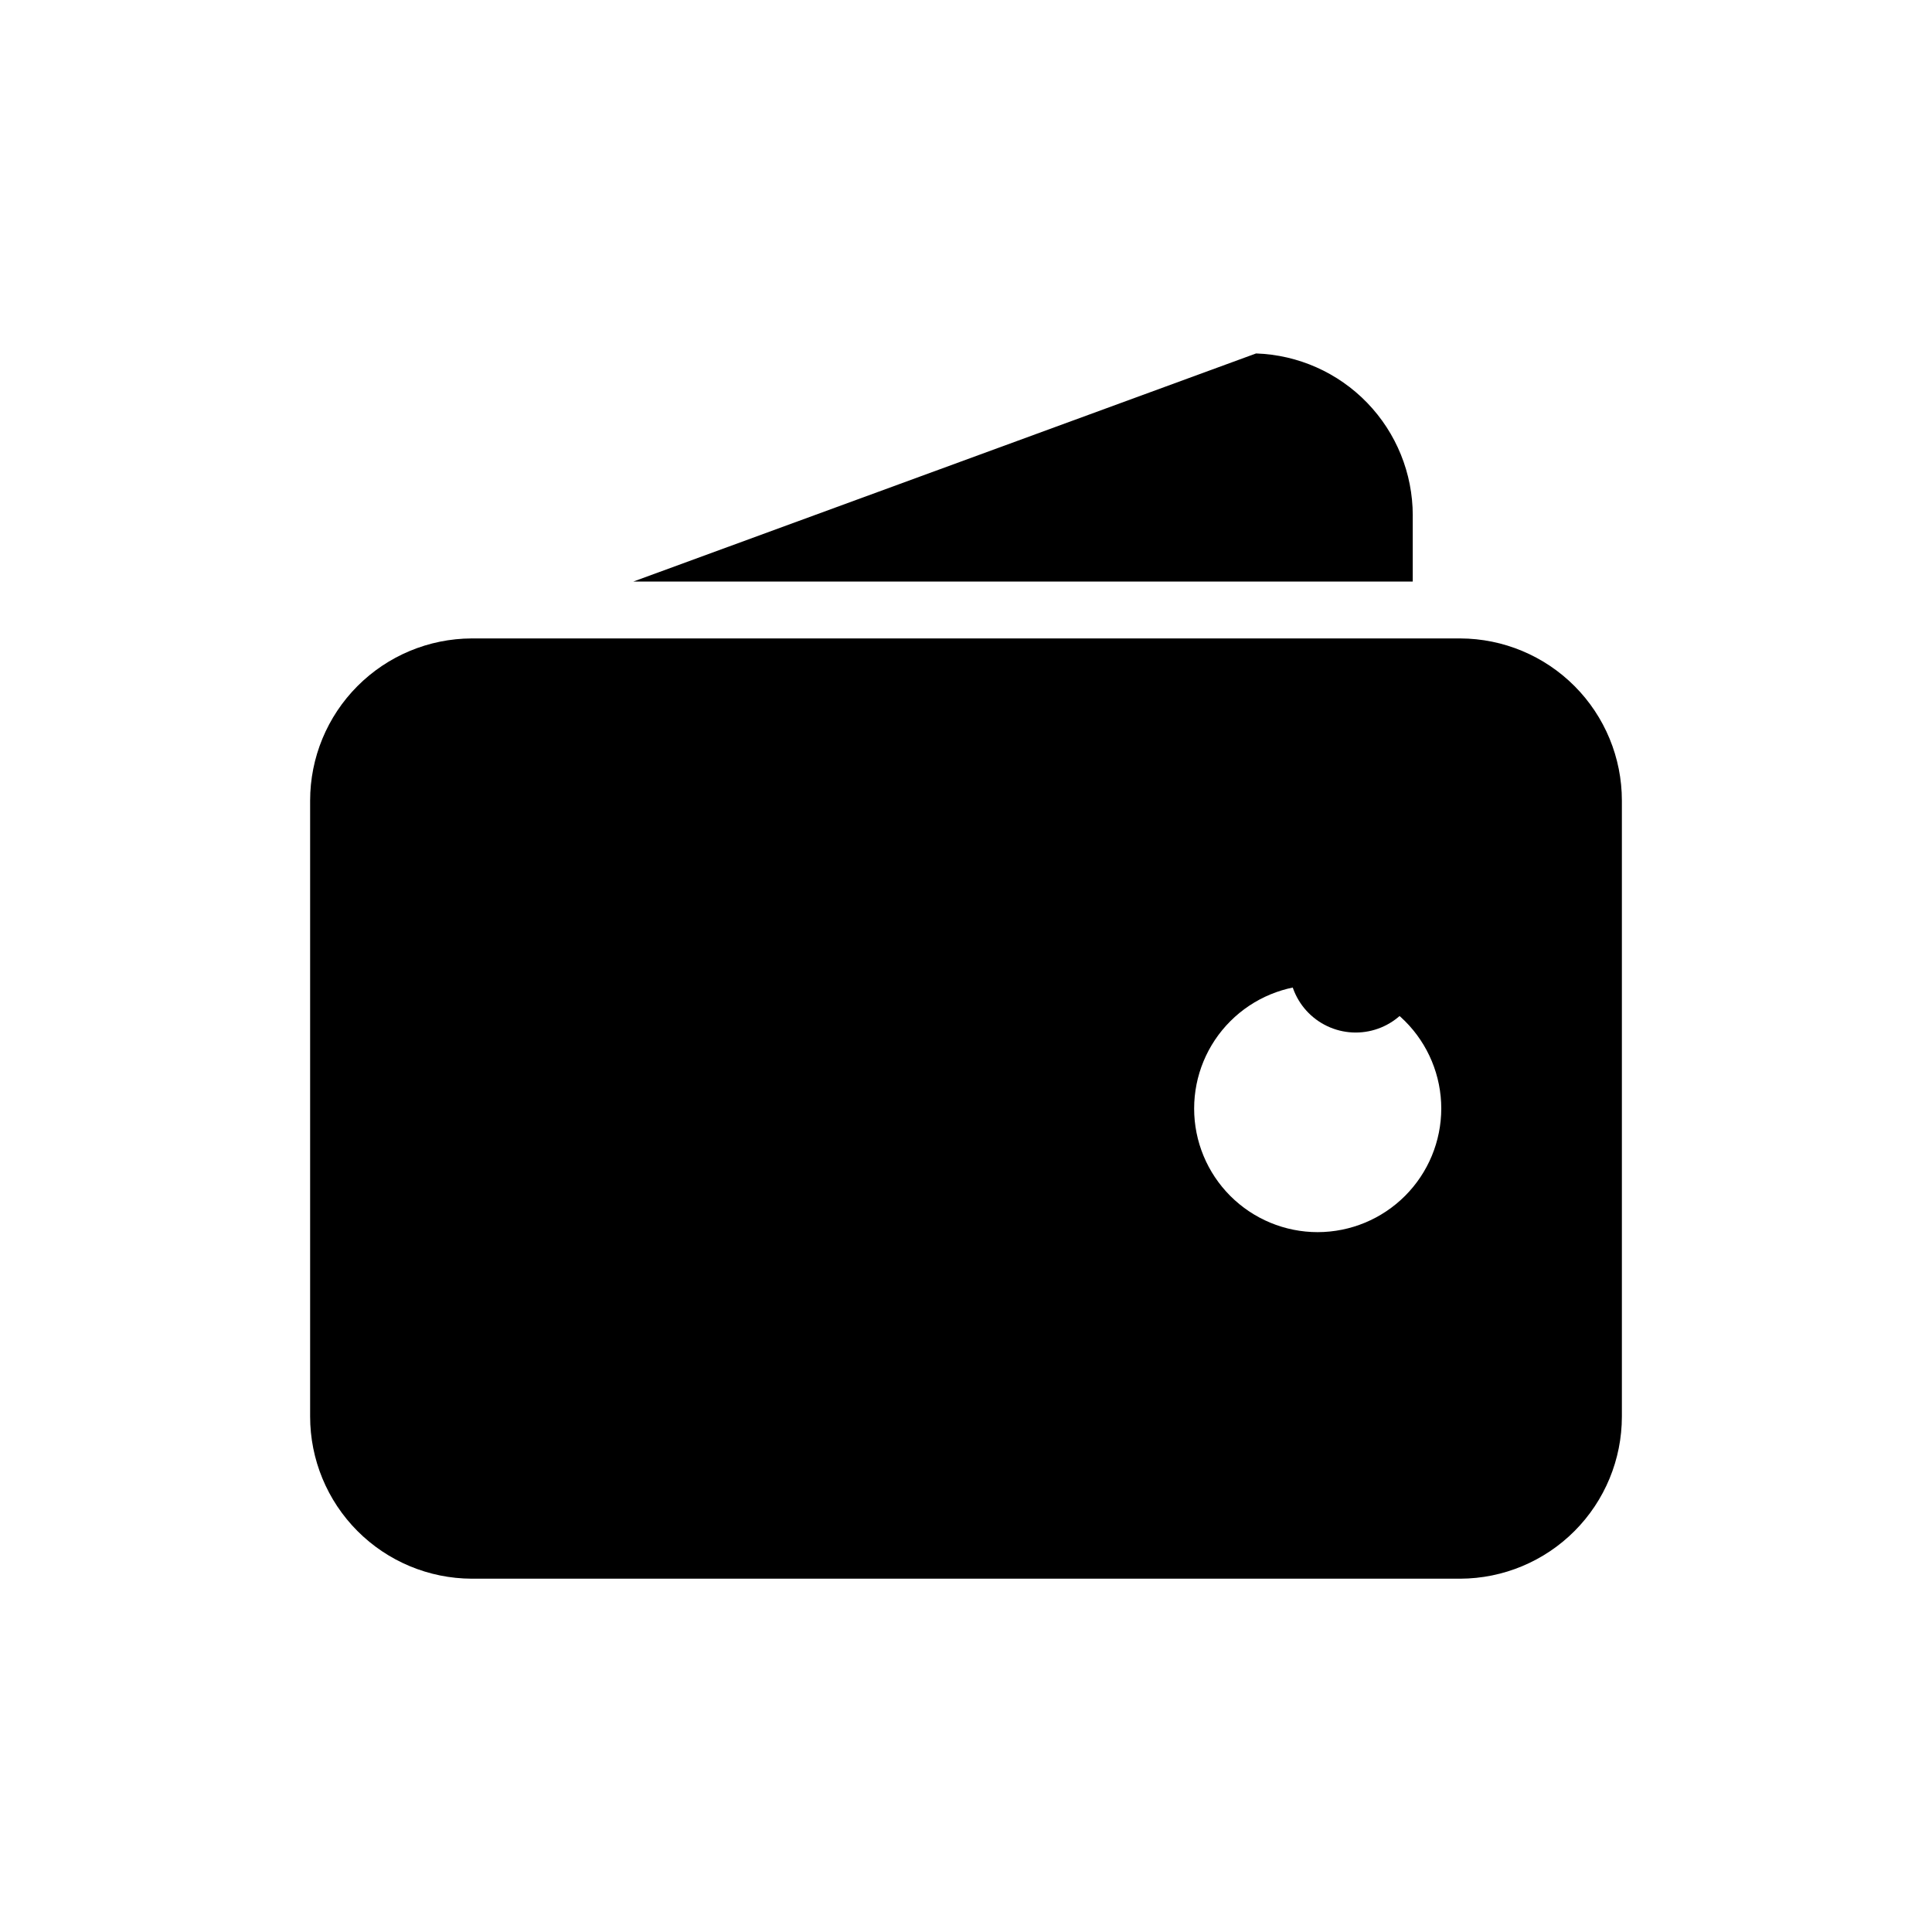
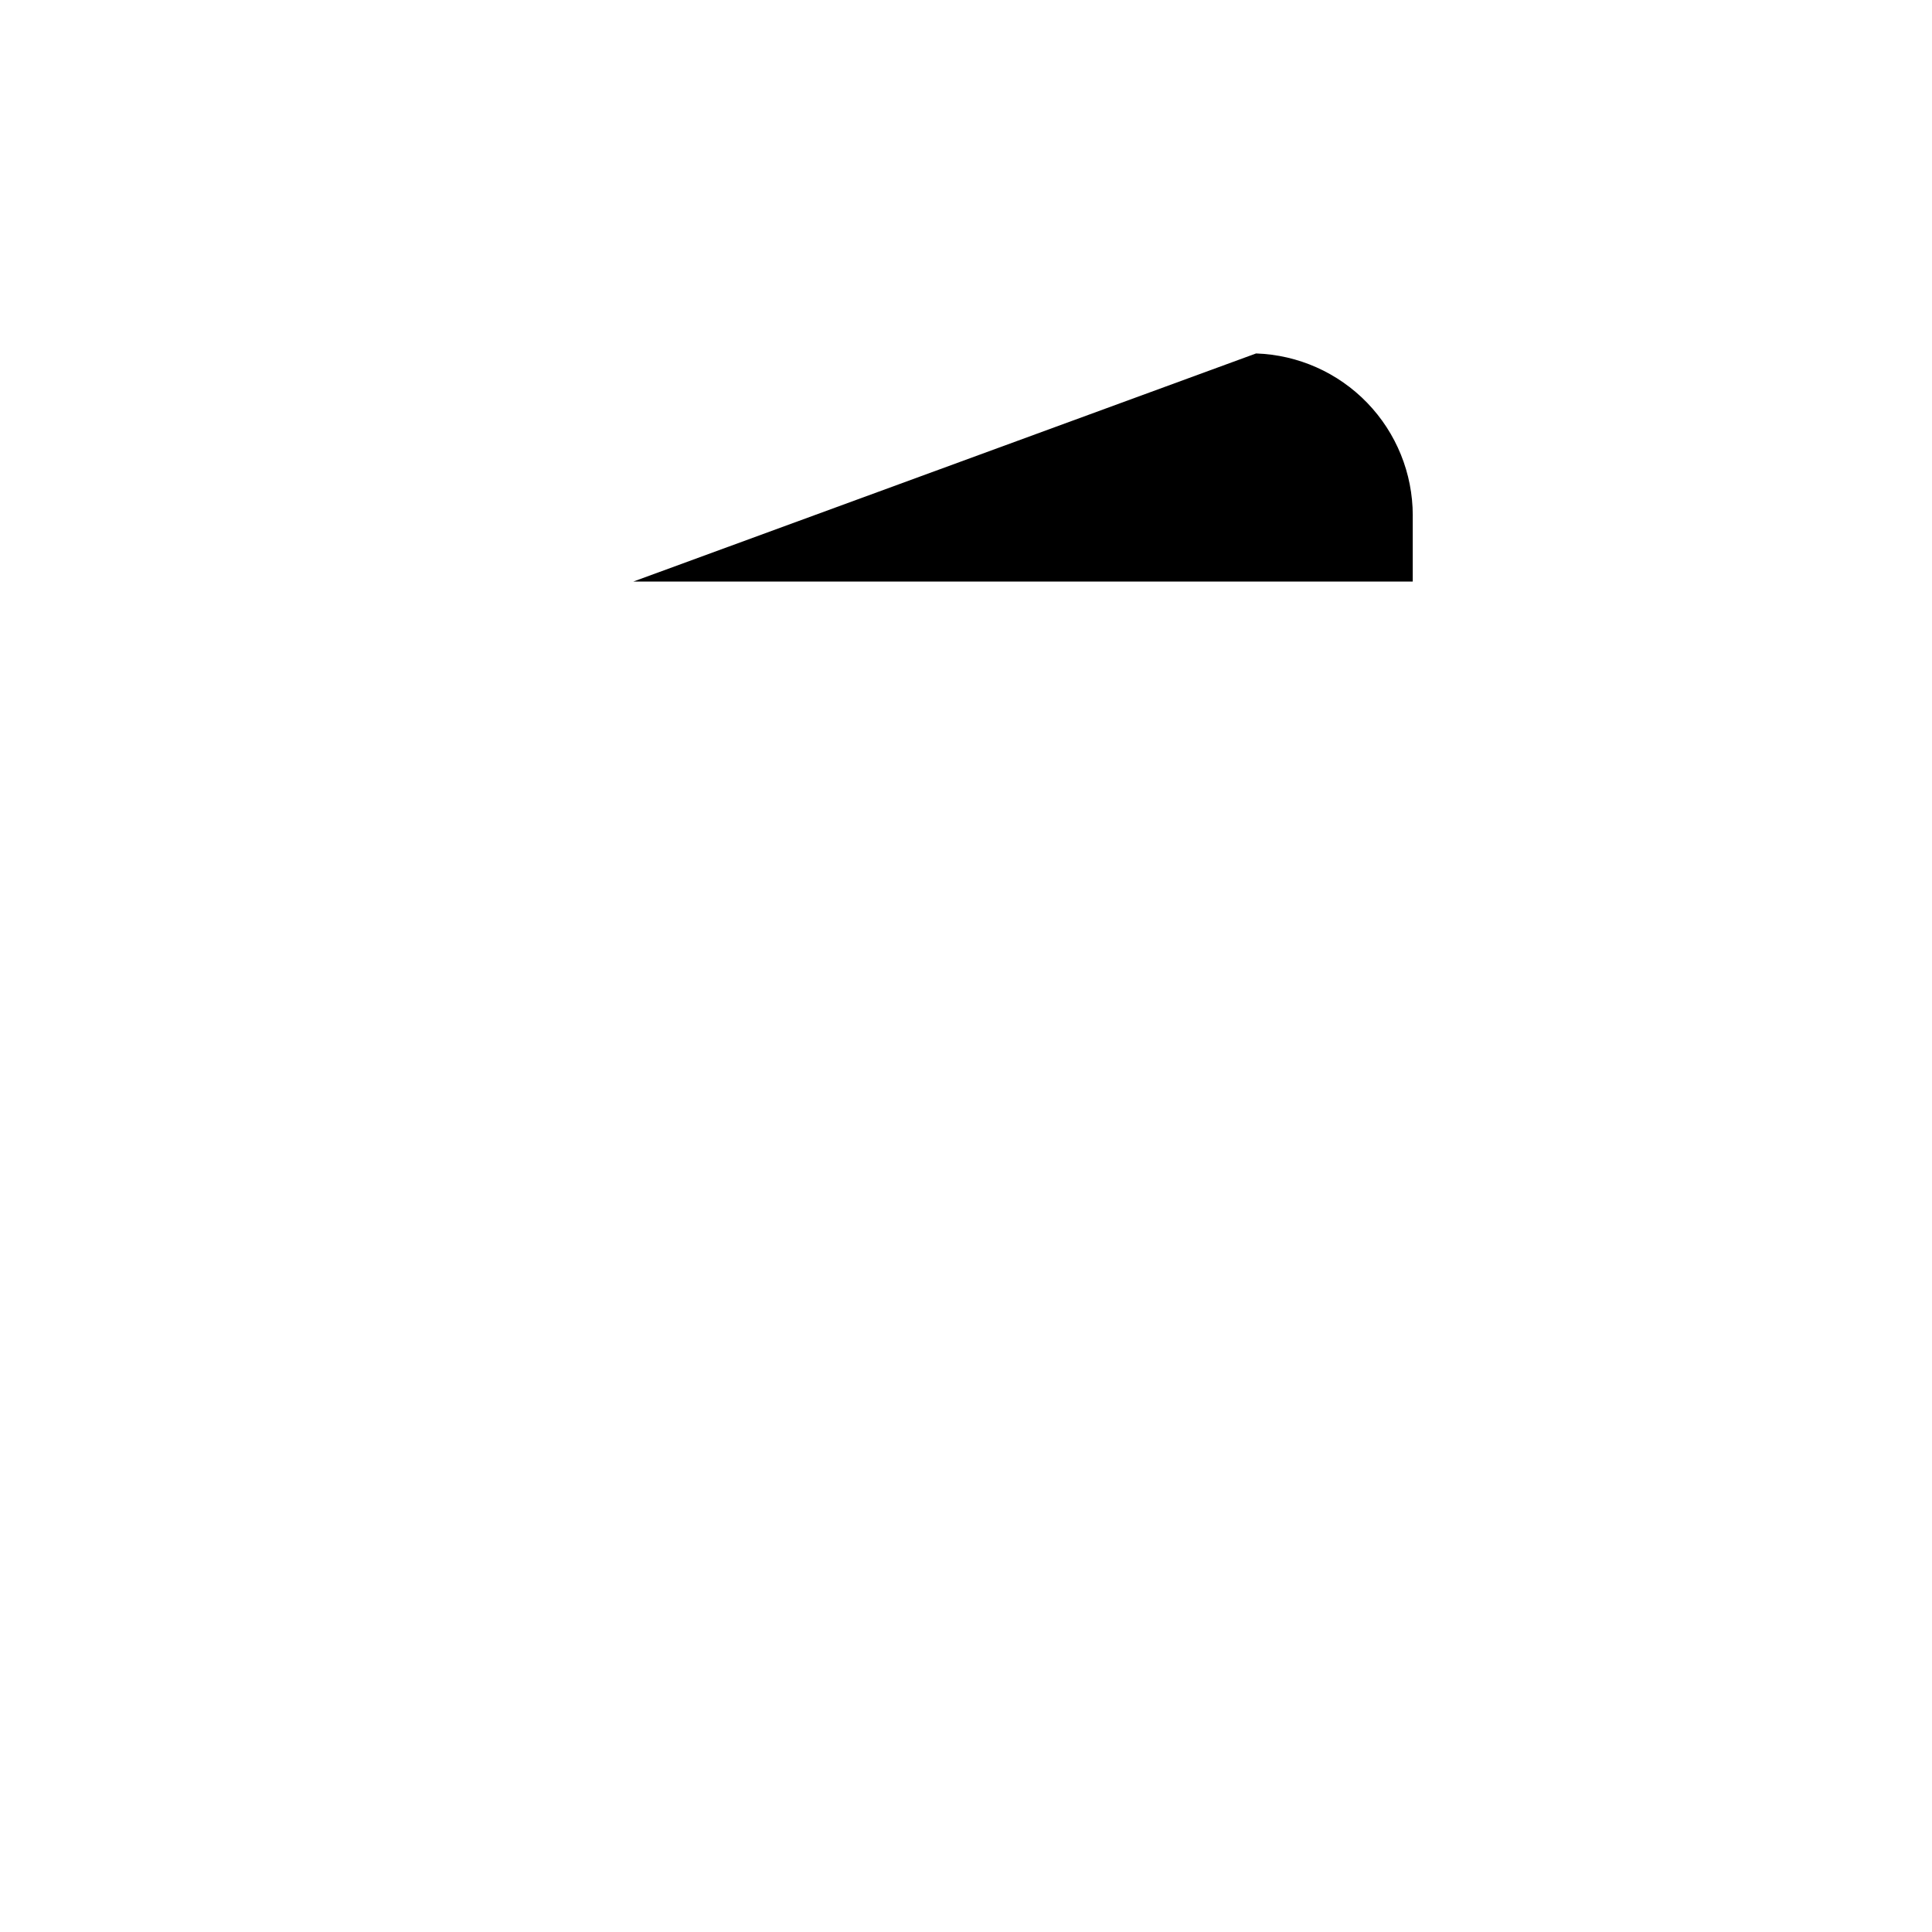
<svg xmlns="http://www.w3.org/2000/svg" fill="#000000" width="800px" height="800px" version="1.1" viewBox="144 144 512 512">
  <g>
    <path d="m518.39 280.59v17.531h-206.56l165.05-60.457v0.004c11.137 0.379 21.688 5.066 29.43 13.074 7.746 8.008 12.078 18.711 12.086 29.848z" />
-     <path d="m530.99 313.19h-261.98c-11.371 0.039-22.262 4.586-30.289 12.641-8.027 8.055-12.535 18.965-12.535 30.336v163.23c0 11.371 4.508 22.277 12.535 30.332s18.918 12.602 30.289 12.641h261.98c11.371-0.039 22.266-4.586 30.289-12.641 8.027-8.055 12.535-18.961 12.535-30.332v-163.23c0-11.371-4.508-22.281-12.535-30.336-8.023-8.055-18.918-12.602-30.289-12.641zm-37.785 157.34c-8.684 0-17.016-3.449-23.156-9.59s-9.59-14.473-9.59-23.156c0-8.688 3.449-17.016 9.59-23.156s14.473-9.594 23.156-9.594 17.016 3.453 23.156 9.594 9.59 14.469 9.59 23.156c-0.012 8.68-3.465 17-9.605 23.141-6.137 6.137-14.461 9.594-23.141 9.605z" />
-     <path d="m520.91 400c0 4.676-1.859 9.16-5.164 12.469-3.309 3.305-7.793 5.164-12.469 5.164-4.68 0-9.164-1.859-12.469-5.164-3.309-3.309-5.168-7.793-5.168-12.469 0-4.68 1.859-9.164 5.168-12.469 3.305-3.309 7.789-5.168 12.469-5.168 4.676 0 9.16 1.859 12.469 5.168 3.305 3.305 5.164 7.789 5.164 12.469z" />
  </g>
</svg>